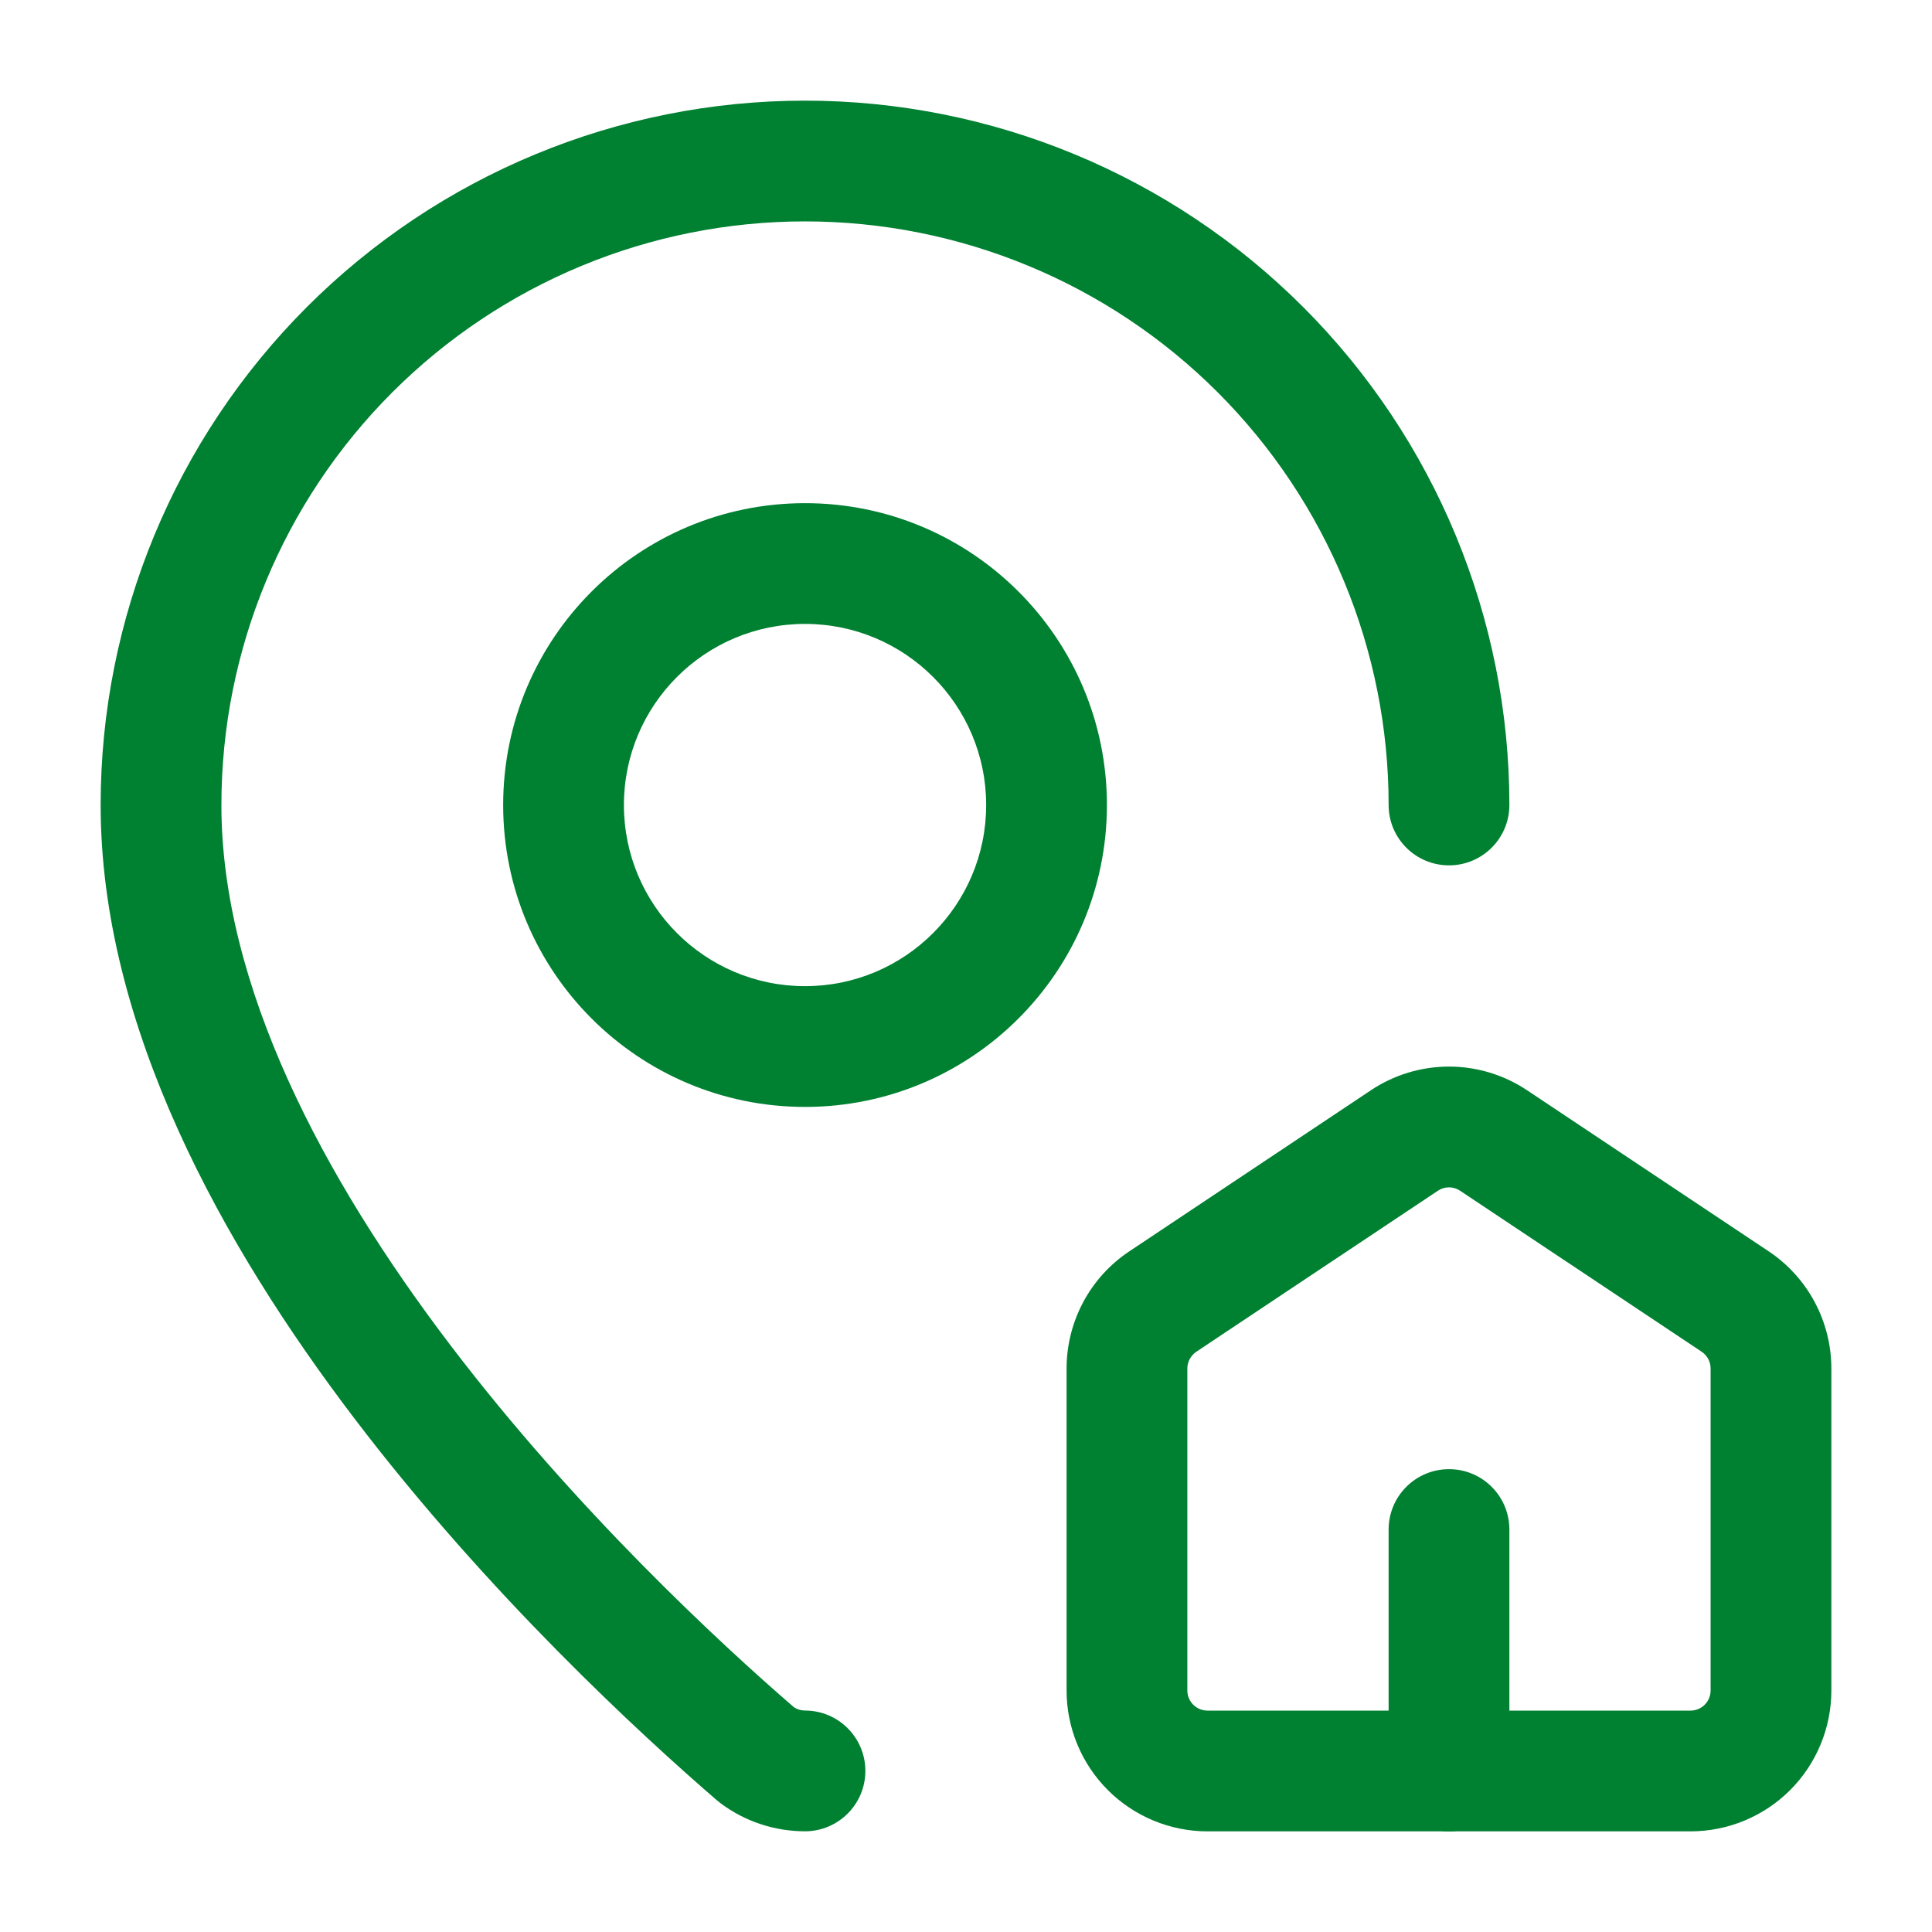
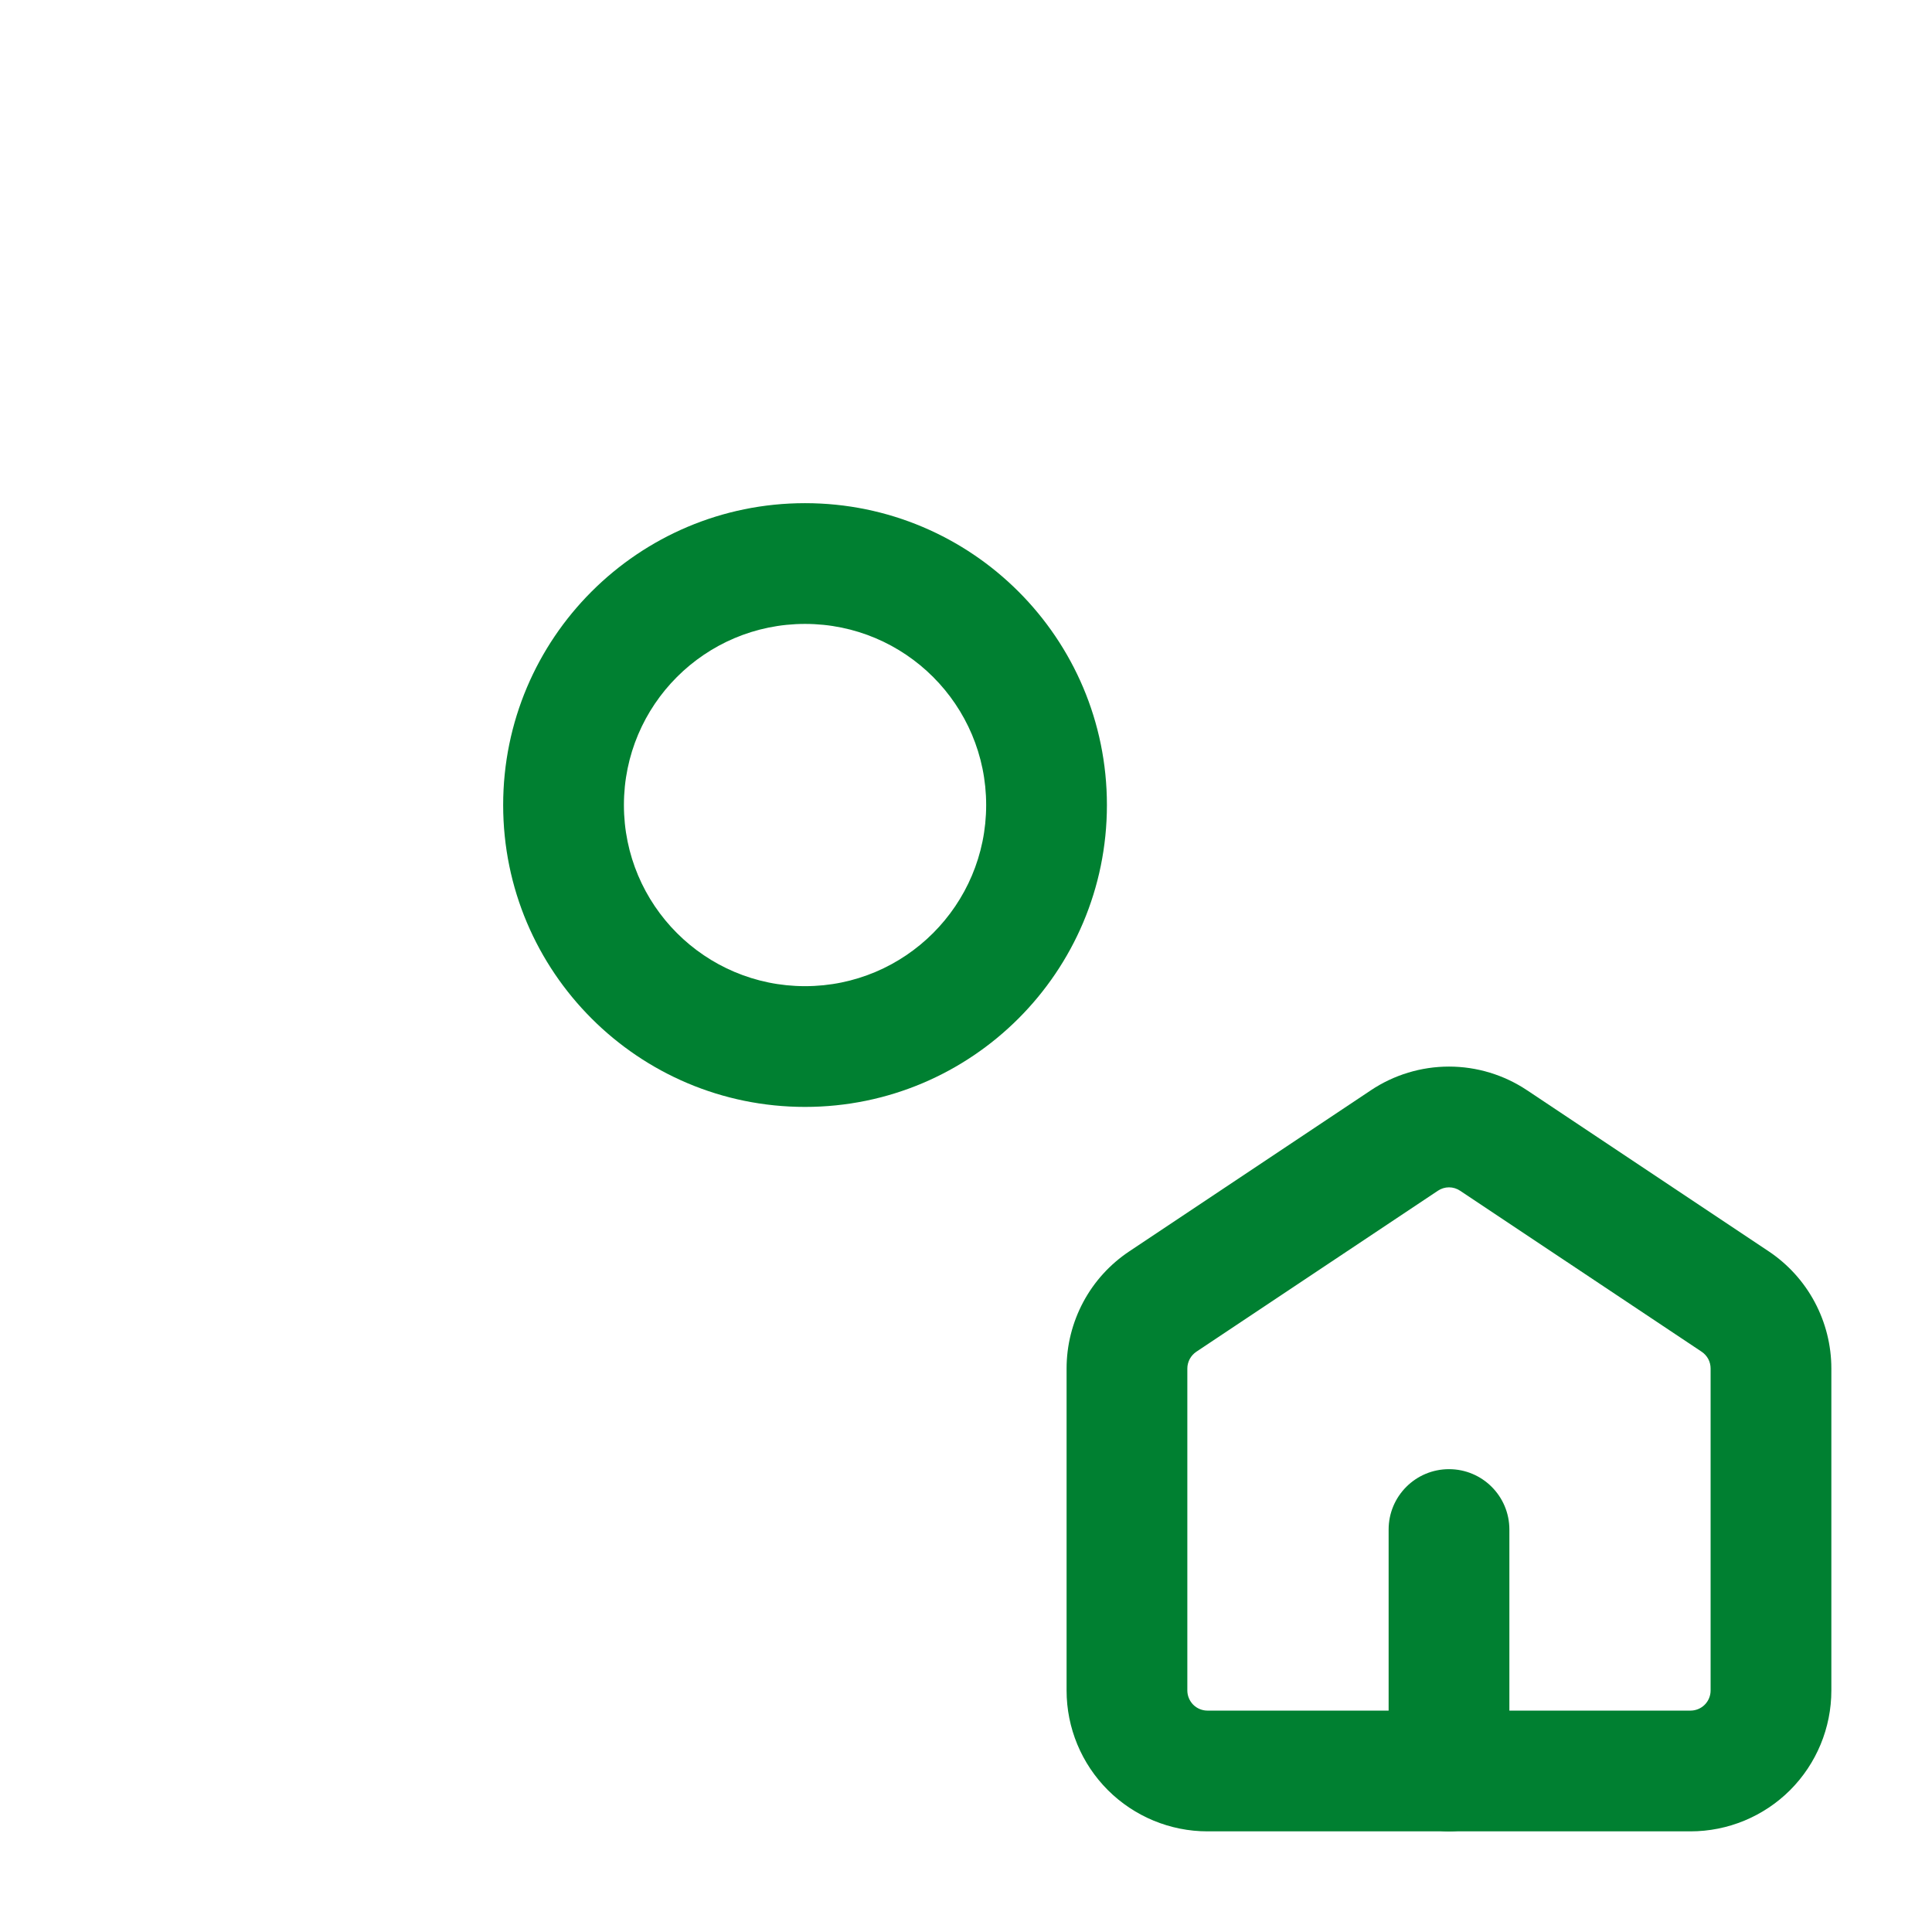
<svg xmlns="http://www.w3.org/2000/svg" width="32" height="32" viewBox="0 0 32 32" fill="none">
  <path fill-rule="evenodd" clip-rule="evenodd" d="M24 19.666C23.934 19.666 23.87 19.686 23.815 19.723L19.815 22.389C19.769 22.42 19.732 22.461 19.706 22.509C19.68 22.558 19.666 22.612 19.666 22.667V28C19.666 28.088 19.702 28.173 19.764 28.236C19.827 28.298 19.911 28.333 20 28.333H28C28.088 28.333 28.173 28.298 28.235 28.236C28.298 28.173 28.333 28.088 28.333 28V22.667C28.333 22.612 28.32 22.558 28.294 22.509C28.268 22.461 28.231 22.42 28.185 22.389M28.185 22.389L24.185 19.723C24.13 19.686 24.066 19.666 24 19.666M22.705 18.059C23.088 17.803 23.539 17.666 24 17.666C24.461 17.666 24.911 17.803 25.294 18.059C25.294 18.059 25.295 18.059 25.294 18.059L29.294 20.725C29.614 20.939 29.876 21.227 30.057 21.566C30.238 21.905 30.333 22.283 30.333 22.667C30.333 22.667 30.333 22.667 30.333 22.667V28C30.333 28.619 30.087 29.212 29.65 29.65C29.212 30.087 28.619 30.333 28 30.333H20C19.381 30.333 18.788 30.087 18.35 29.65C17.912 29.212 17.666 28.619 17.666 28V22.667C17.666 22.667 17.666 22.667 17.666 22.667C17.666 22.283 17.761 21.905 17.942 21.566C18.123 21.227 18.385 20.939 18.705 20.726L22.705 18.059C22.705 18.059 22.705 18.059 22.705 18.059Z" fill="#008031" />
-   <path fill-rule="evenodd" clip-rule="evenodd" d="M5.084 5.084C7.272 2.896 10.239 1.667 13.333 1.667C16.427 1.667 19.395 2.896 21.583 5.084C23.771 7.272 25 10.239 25 13.333C25 13.886 24.552 14.333 24 14.333C23.448 14.333 23 13.886 23 13.333C23 10.769 21.981 8.311 20.169 6.498C18.356 4.685 15.897 3.667 13.333 3.667C10.769 3.667 8.311 4.685 6.498 6.498C4.685 8.311 3.667 10.769 3.667 13.333C3.667 16.325 5.345 19.501 7.465 22.287C9.542 25.016 11.925 27.218 13.151 28.278C13.205 28.313 13.268 28.332 13.332 28.332C13.884 28.331 14.333 28.779 14.333 29.331C14.334 29.883 13.886 30.331 13.334 30.332C12.829 30.332 12.336 30.169 11.932 29.865C11.914 29.851 11.896 29.837 11.878 29.822C10.613 28.73 8.089 26.41 5.873 23.498C3.681 20.618 1.667 16.999 1.667 13.333C1.667 10.239 2.896 7.272 5.084 5.084Z" fill="#008031" />
  <path fill-rule="evenodd" clip-rule="evenodd" d="M24 24.334C24.552 24.334 25 24.781 25 25.334V29.334C25 29.886 24.552 30.334 24 30.334C23.448 30.334 23 29.886 23 29.334V25.334C23 24.781 23.448 24.334 24 24.334Z" fill="#008031" />
  <path fill-rule="evenodd" clip-rule="evenodd" d="M13.334 10.334C11.677 10.334 10.334 11.677 10.334 13.334C10.334 14.99 11.677 16.334 13.334 16.334C14.99 16.334 16.334 14.99 16.334 13.334C16.334 11.677 14.99 10.334 13.334 10.334ZM8.334 13.334C8.334 10.572 10.572 8.334 13.334 8.334C16.095 8.334 18.334 10.572 18.334 13.334C18.334 16.095 16.095 18.334 13.334 18.334C10.572 18.334 8.334 16.095 8.334 13.334Z" fill="#008031" />
</svg>